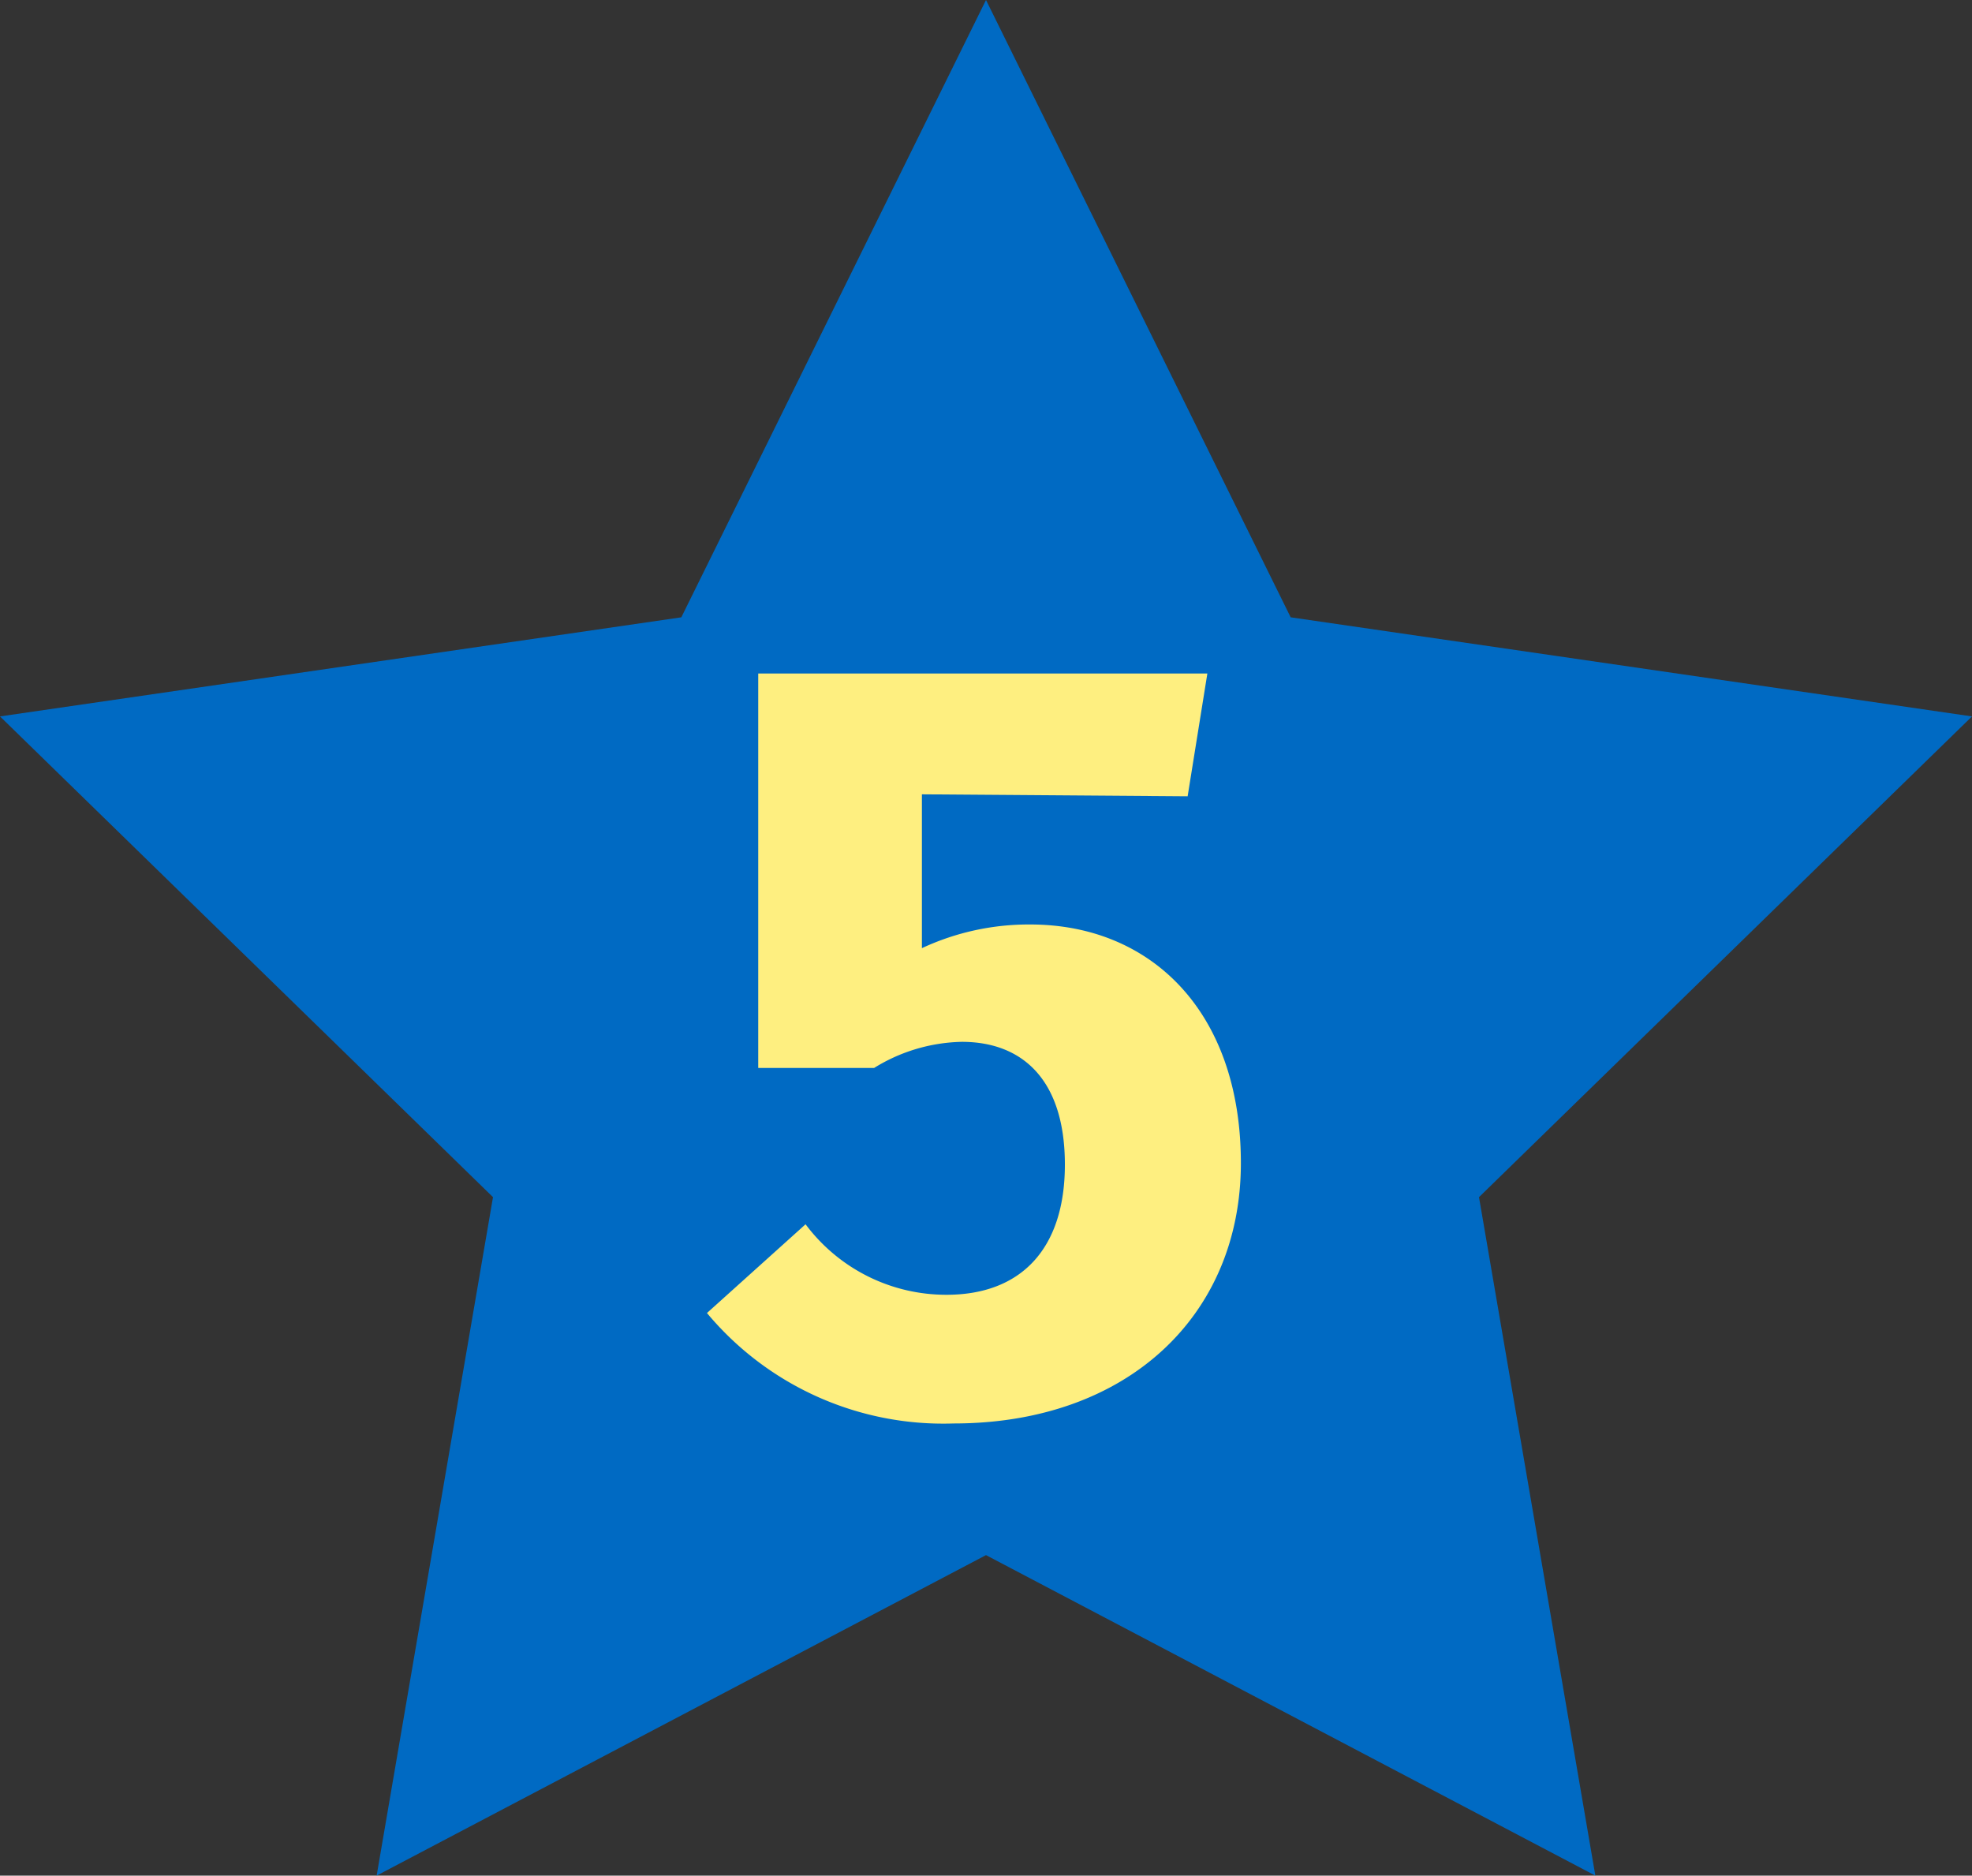
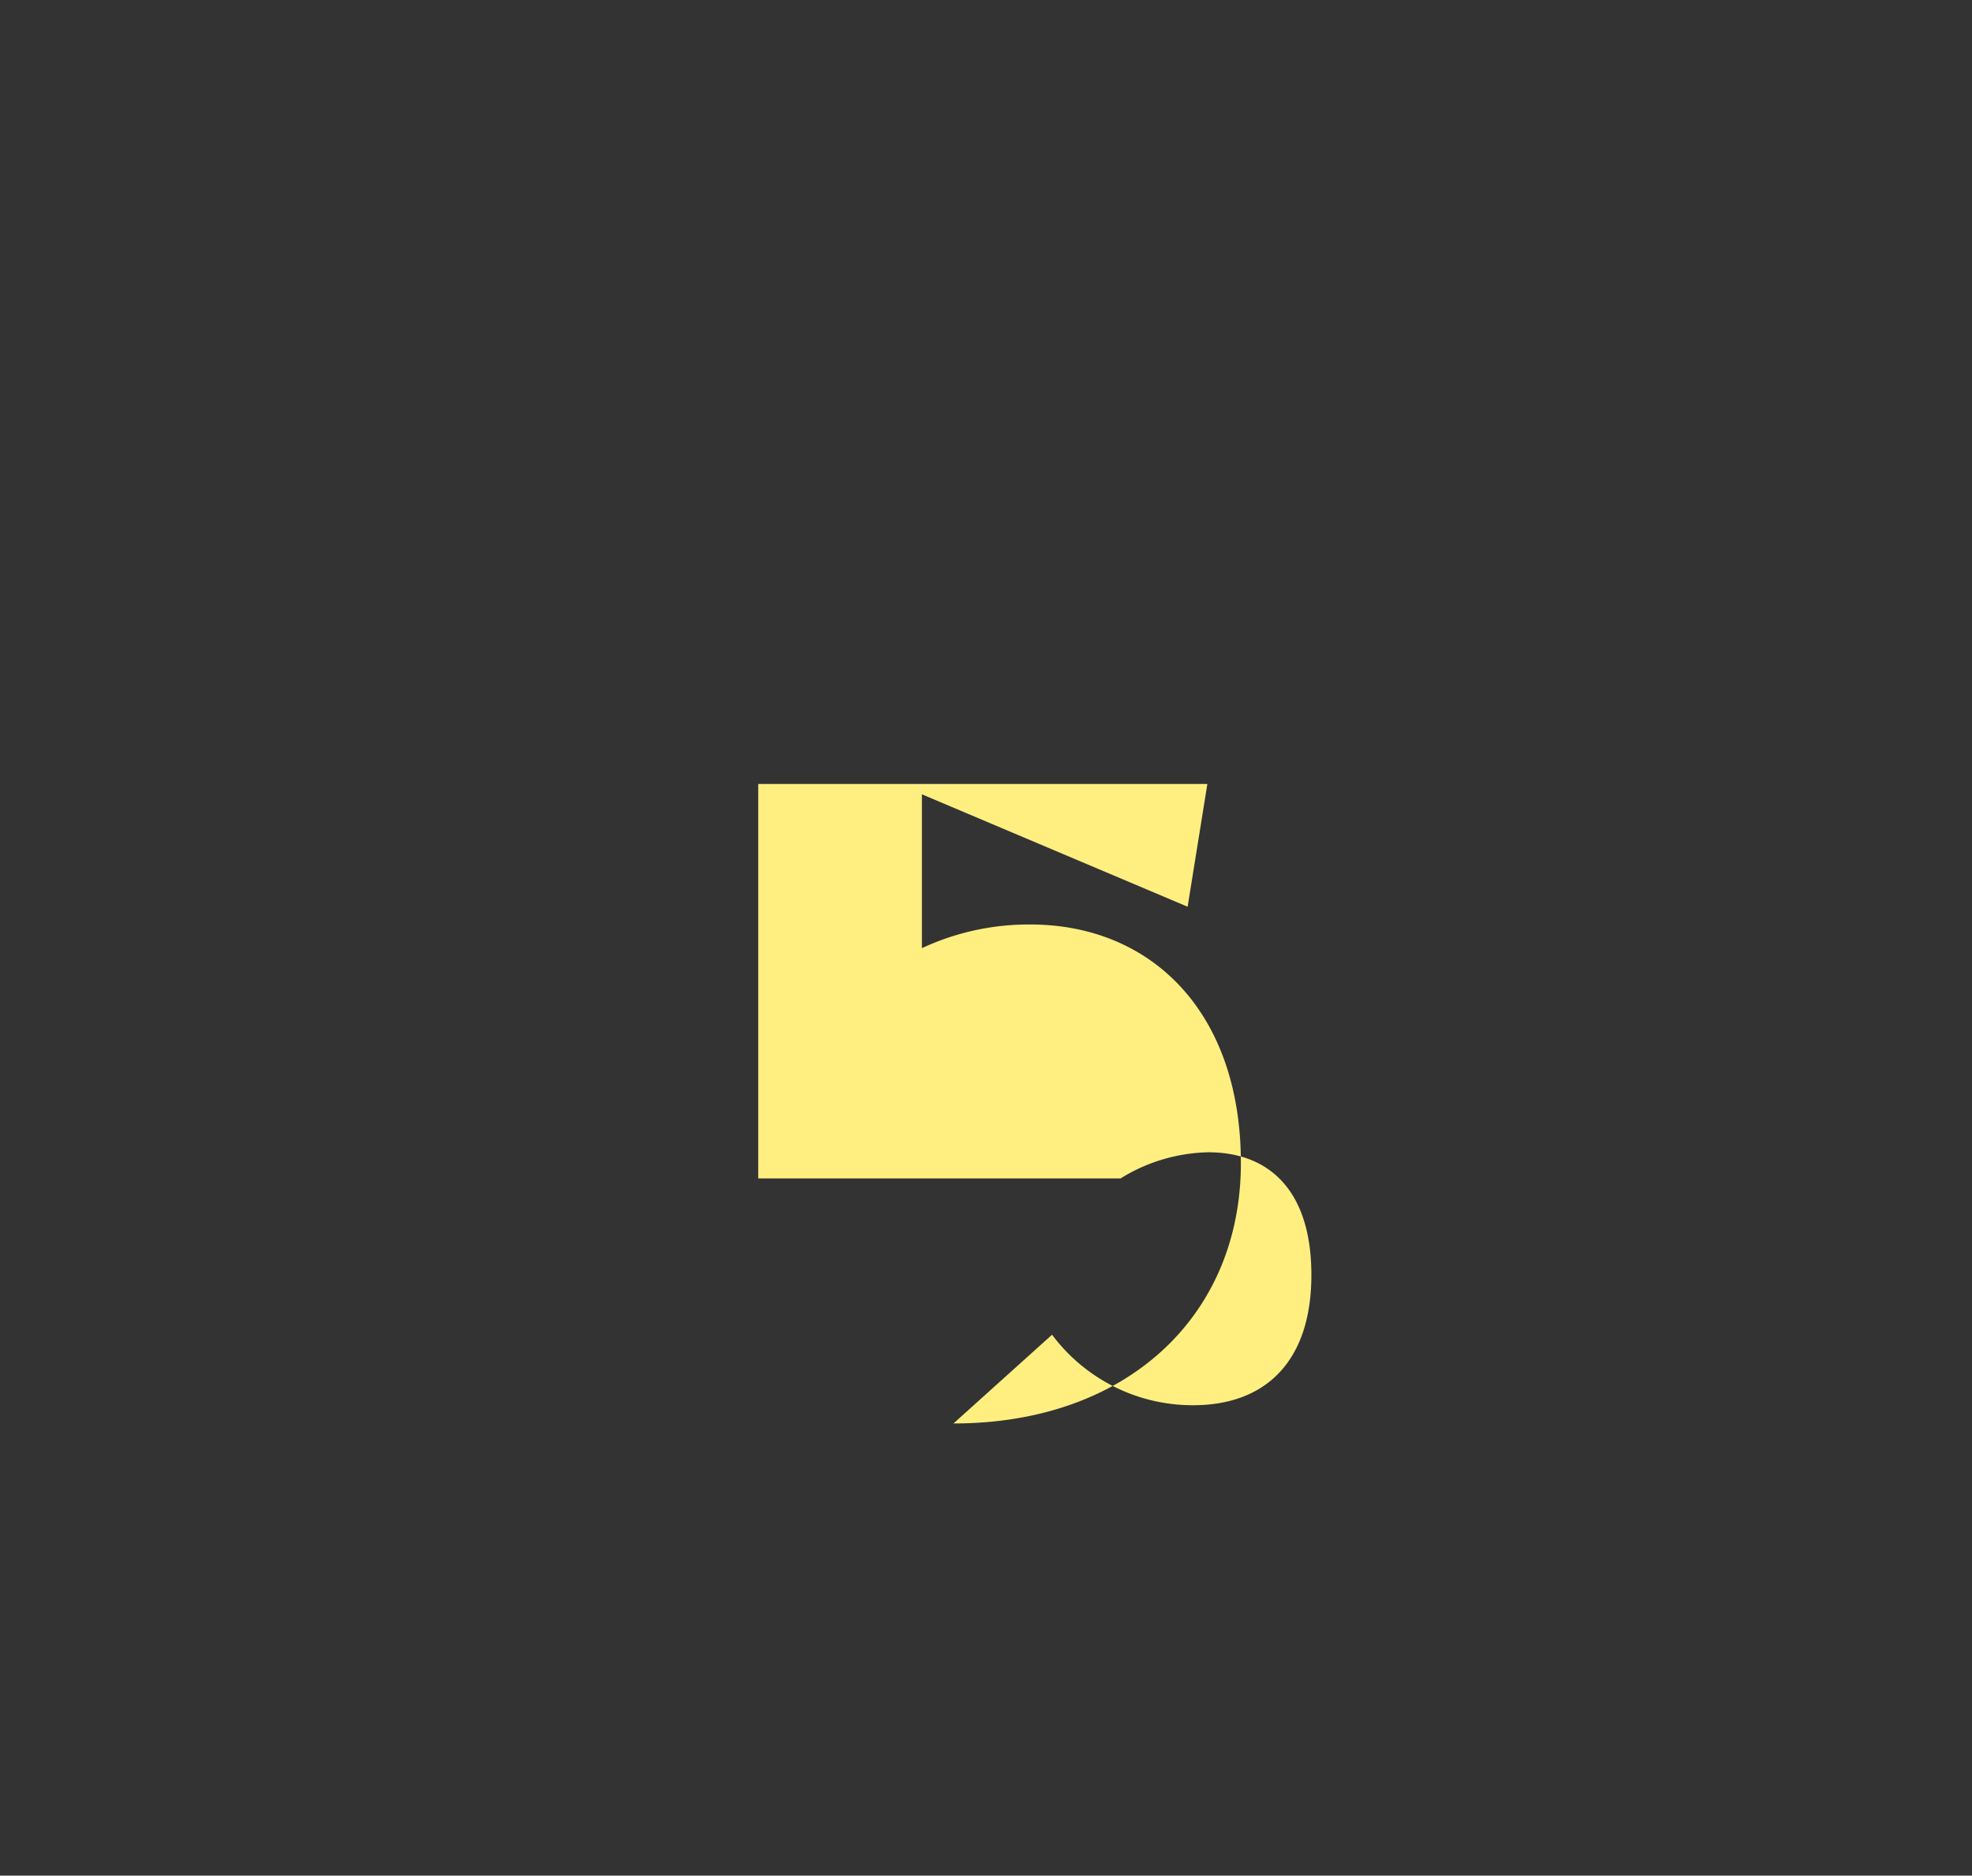
<svg xmlns="http://www.w3.org/2000/svg" viewBox="0 0 40 38.04">
  <rect x="0" y="0" width="40" height="38.04" fill="#333333" stroke="none" />
  <defs>
    <style>.cls-1{fill:#006ac3;}.cls-2{fill:#feef80;}</style>
  </defs>
  <title>star-5</title>
  <g id="Layer_2" data-name="Layer 2">
    <g id="Layer_1-2" data-name="Layer 1">
-       <polygon class="cls-1" points="20 0 26.18 12.52 40 14.53 30 24.28 32.36 38.04 20 31.54 7.64 38.04 10 24.28 0 14.53 13.82 12.52 20 0" />
-       <path class="cls-2" d="M18.7,16.11v3.12a5.12,5.12,0,0,1,2.2-.48c2.44,0,4.27,1.76,4.27,4.84s-2.29,5.28-5.83,5.28a6.24,6.24,0,0,1-5-2.24l2-1.8a3.56,3.56,0,0,0,2.86,1.43c1.5,0,2.4-.92,2.4-2.64s-.86-2.49-2.09-2.49a3.5,3.5,0,0,0-1.78.53H15.38v-8h9.11l-.4,2.49Z" />
+       <path class="cls-2" d="M18.7,16.11v3.12a5.12,5.12,0,0,1,2.2-.48c2.44,0,4.27,1.76,4.27,4.84s-2.29,5.28-5.83,5.28l2-1.8a3.56,3.56,0,0,0,2.86,1.43c1.5,0,2.4-.92,2.4-2.64s-.86-2.49-2.09-2.49a3.5,3.5,0,0,0-1.78.53H15.38v-8h9.11l-.4,2.49Z" />
    </g>
  </g>
</svg>